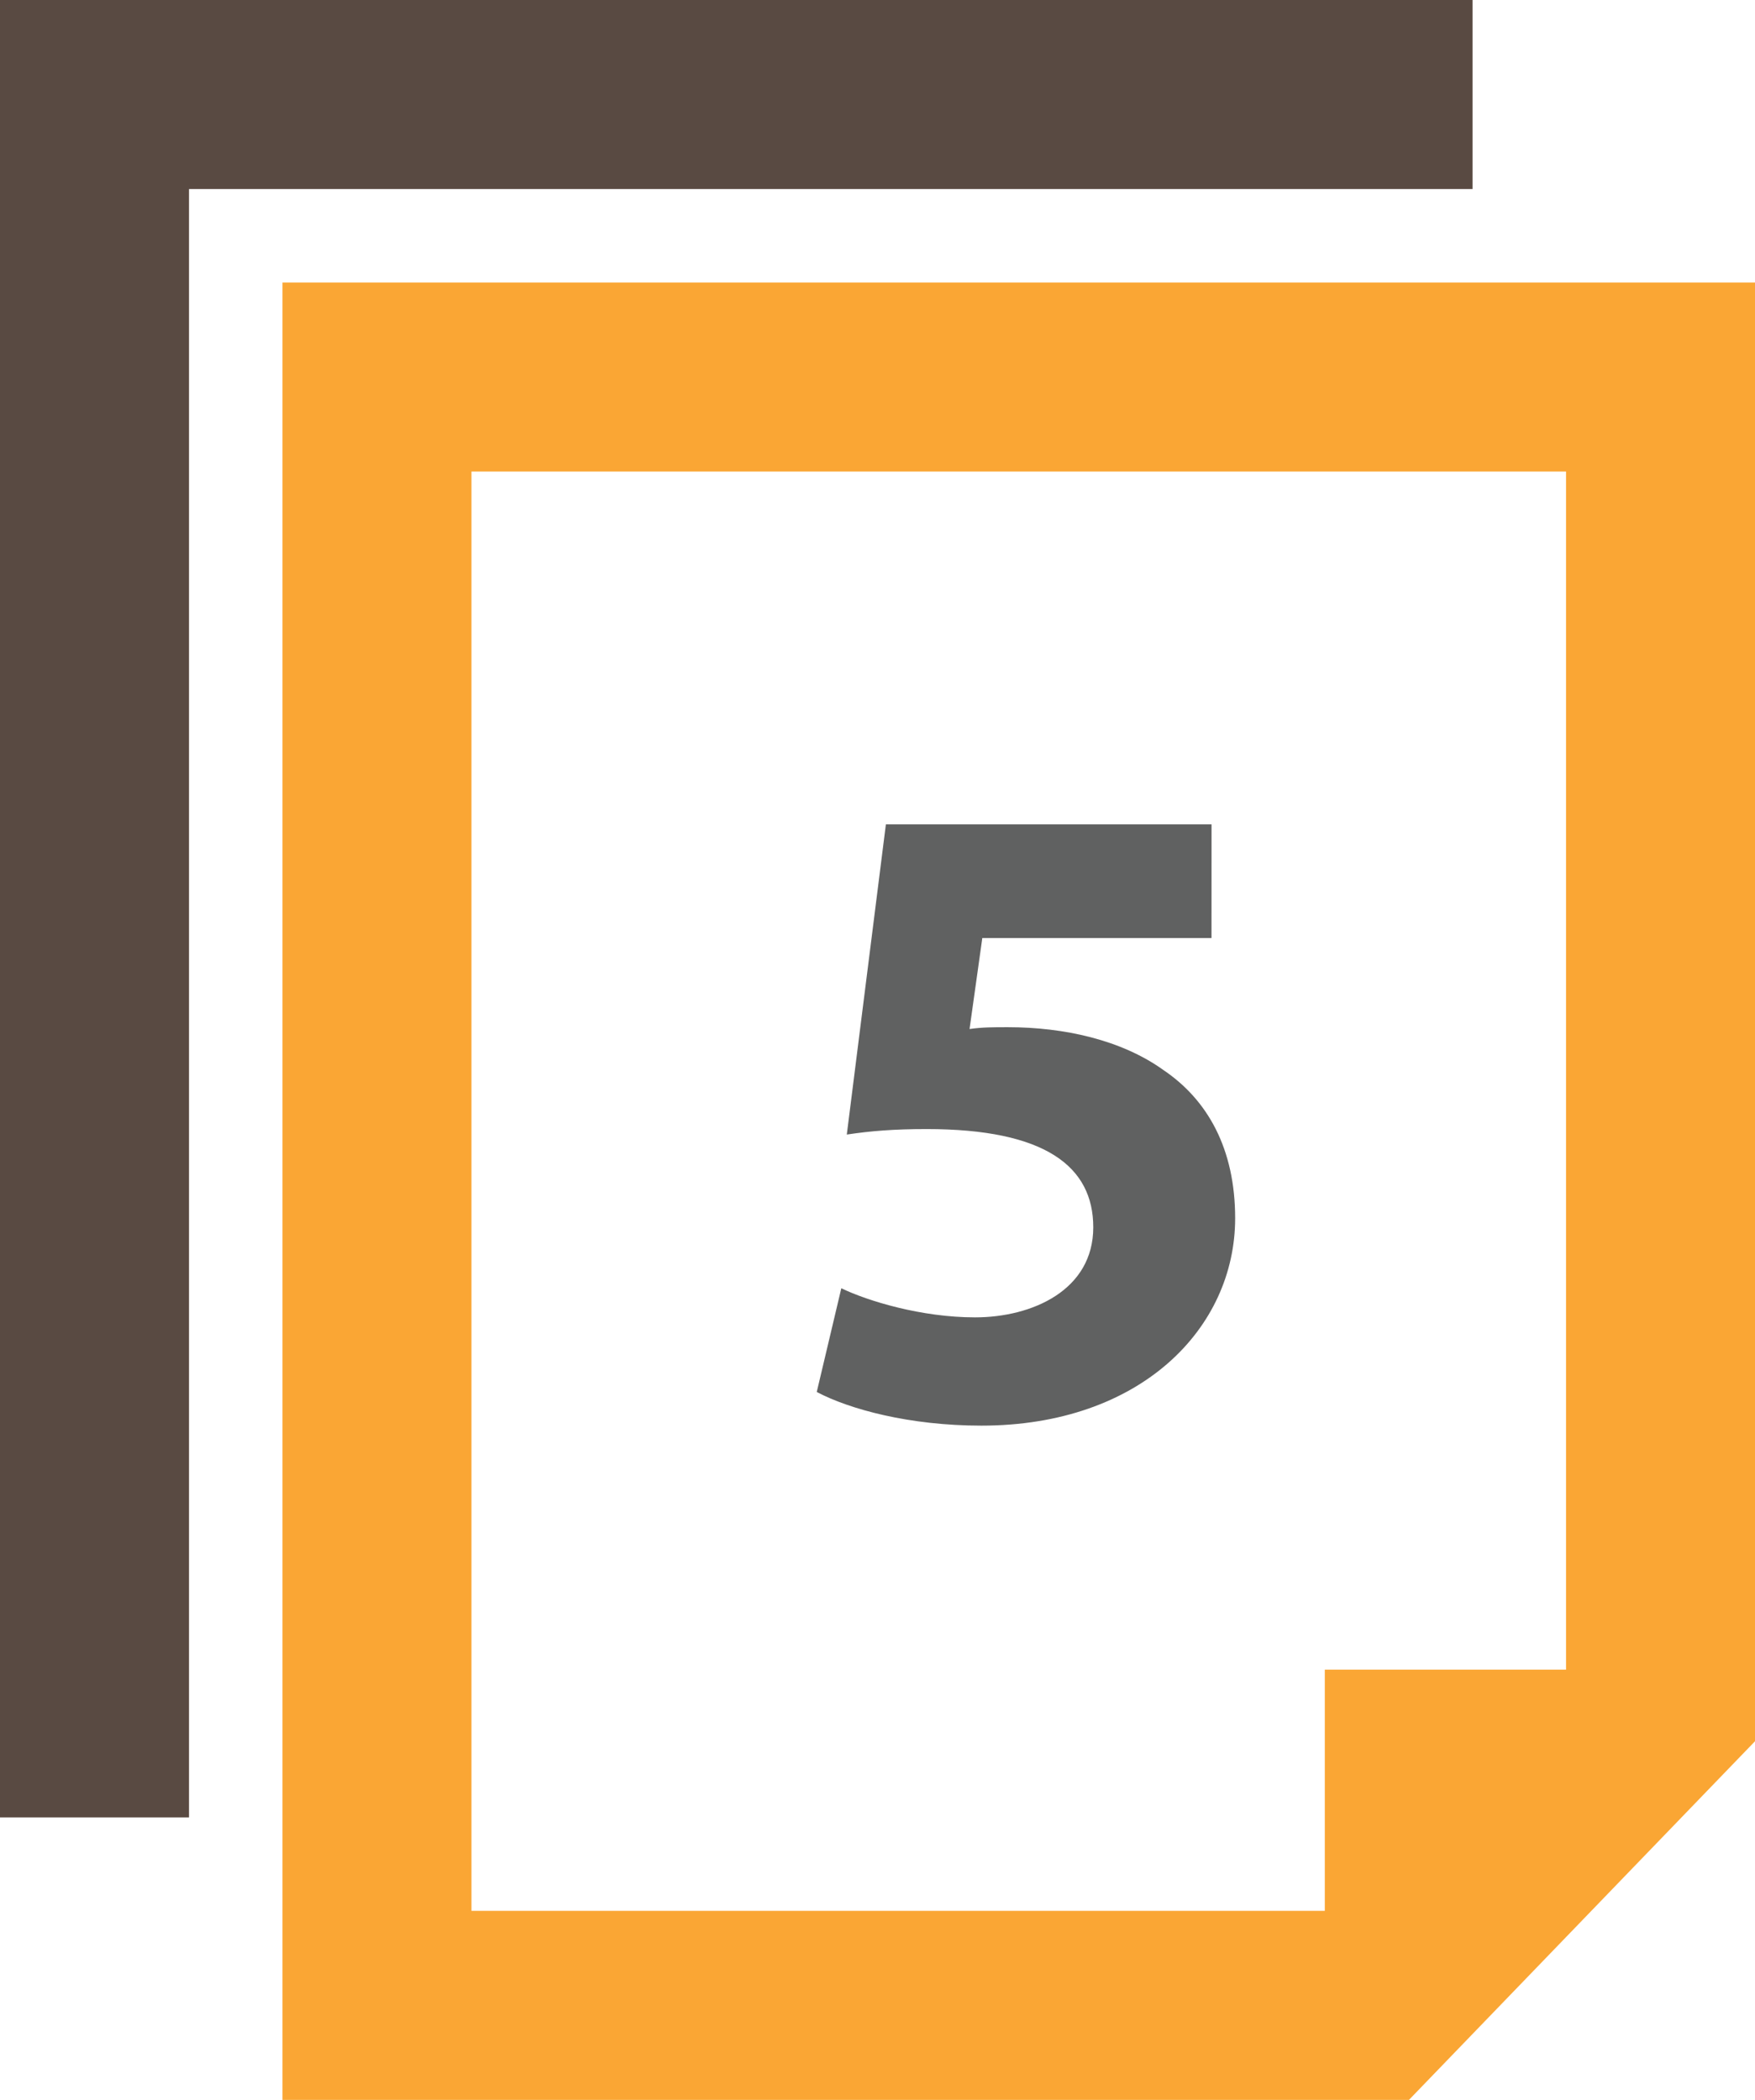
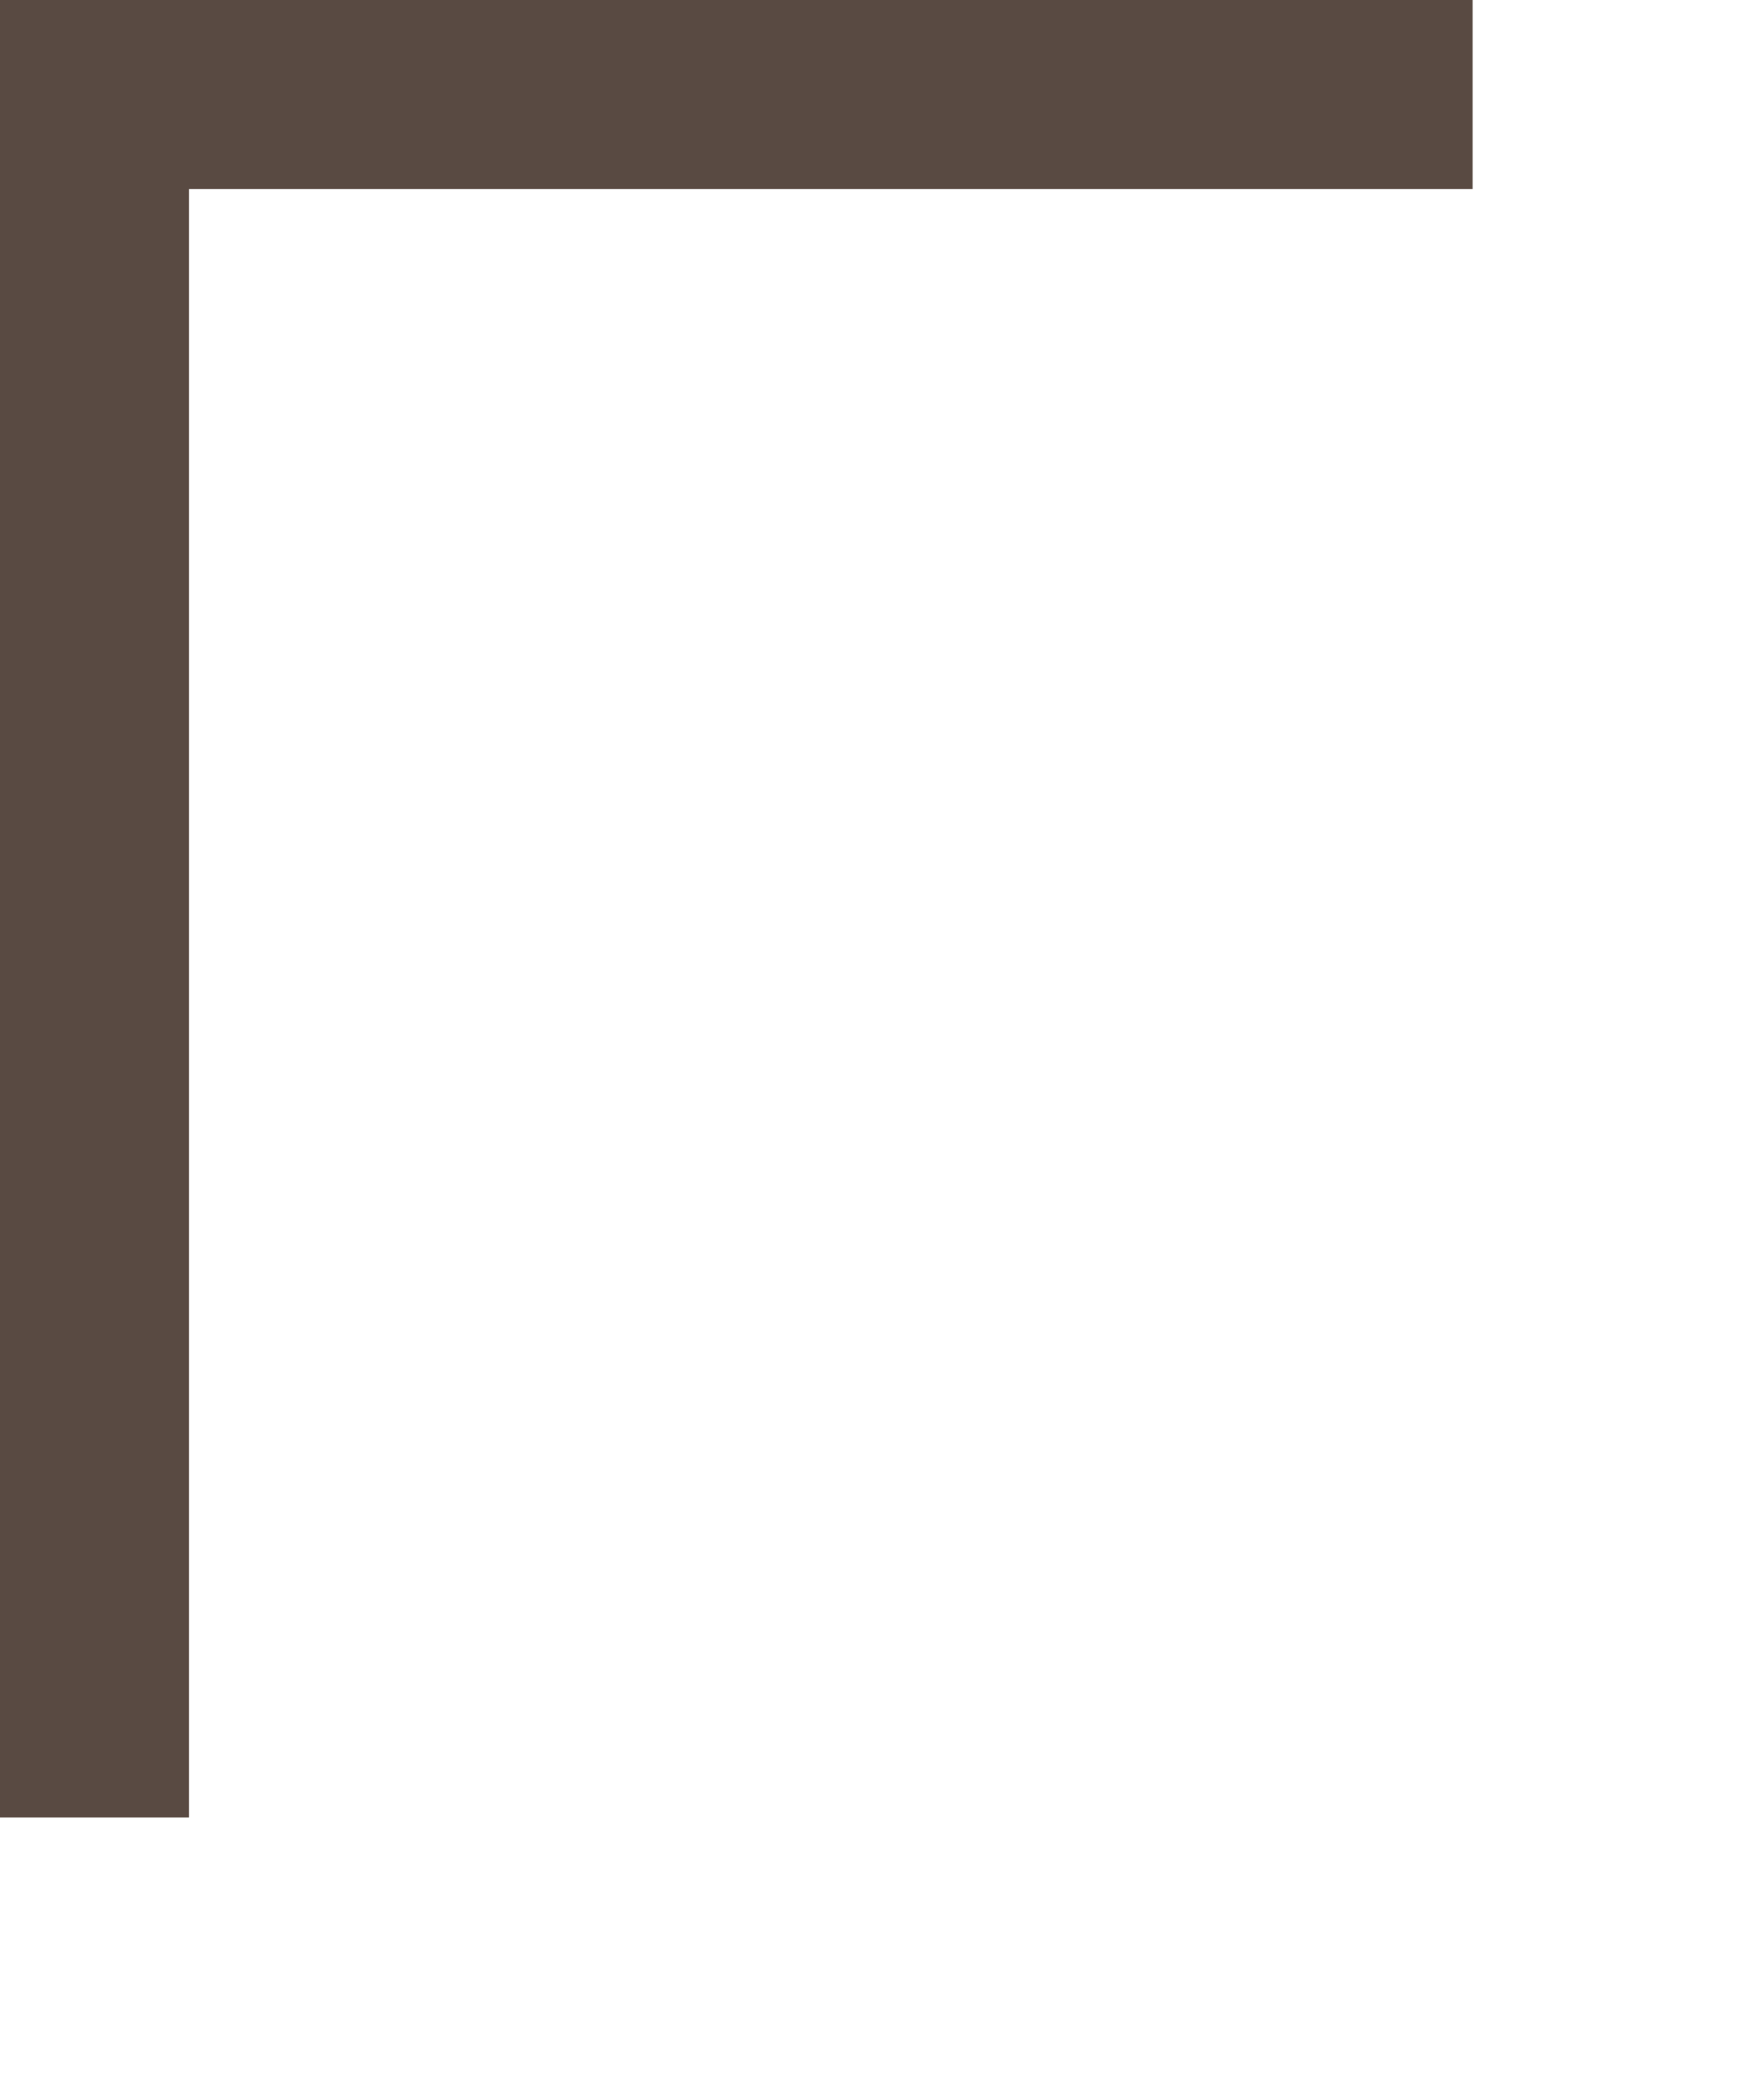
<svg xmlns="http://www.w3.org/2000/svg" version="1.1" id="Layer_1" x="0px" y="0px" width="69.454px" height="83.092px" viewBox="15.471 8.256 69.454 83.092" enable-background="new 15.471 8.256 69.454 83.092" xml:space="preserve">
  <polygon fill="#594A42" points="15.471,8.256 15.471,80.17 22.951,80.17 22.951,15.736 73.748,15.736 73.748,8.256 " />
-   <path fill="#FAA634" d="M26.649,19.435v71.913h44.58l13.696-14.192v-57.72H26.649z M77.447,74.322H67.9v9.545H34.129V26.915h43.318  V74.322z" />
  <g>
-     <path fill="#606161" d="M63.416,45.373h-9.07l-0.505,3.6c0.505-0.072,0.937-0.072,1.513-0.072c2.23,0,4.498,0.504,6.154,1.692   c1.764,1.188,2.844,3.132,2.844,5.867c0,4.354-3.742,8.207-10.043,8.207c-2.844,0-5.219-0.647-6.515-1.332l0.972-4.104   c1.044,0.504,3.167,1.152,5.291,1.152c2.269,0,4.68-1.08,4.68-3.564c0-2.41-1.907-3.887-6.586-3.887   c-1.297,0-2.196,0.072-3.168,0.217l1.547-12.274h12.888L63.416,45.373L63.416,45.373z" />
-   </g>
+     </g>
</svg>